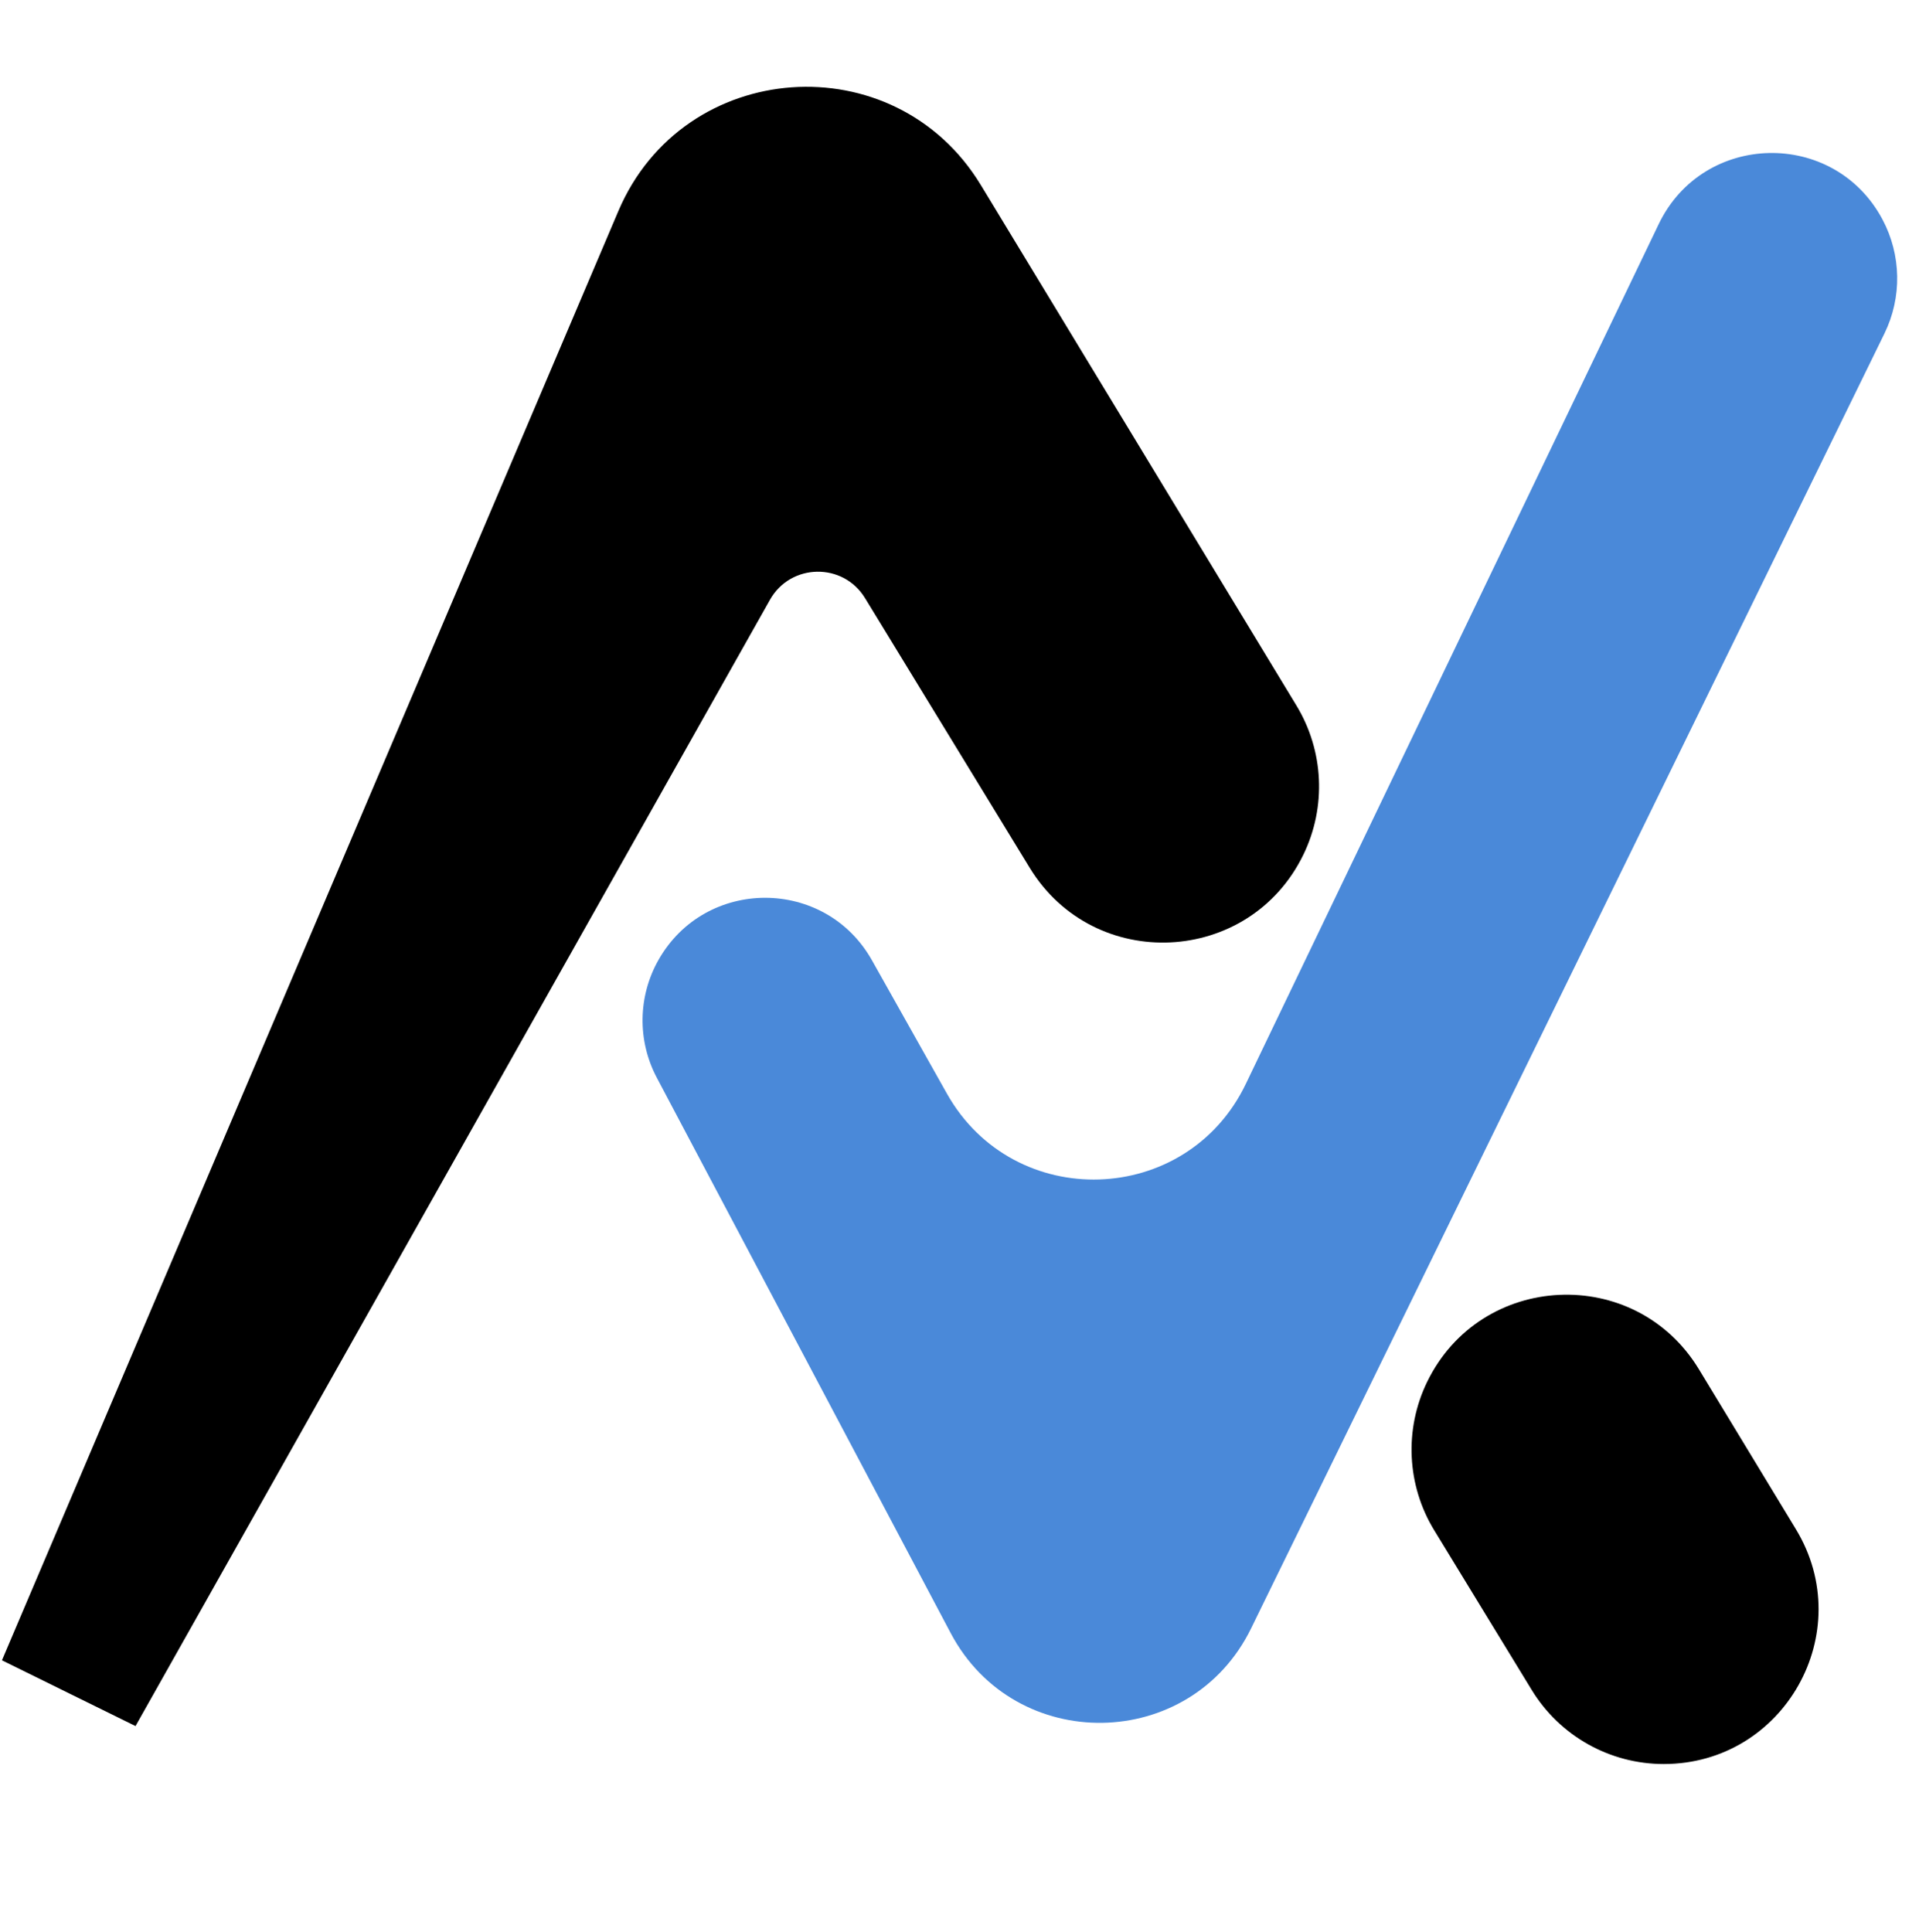
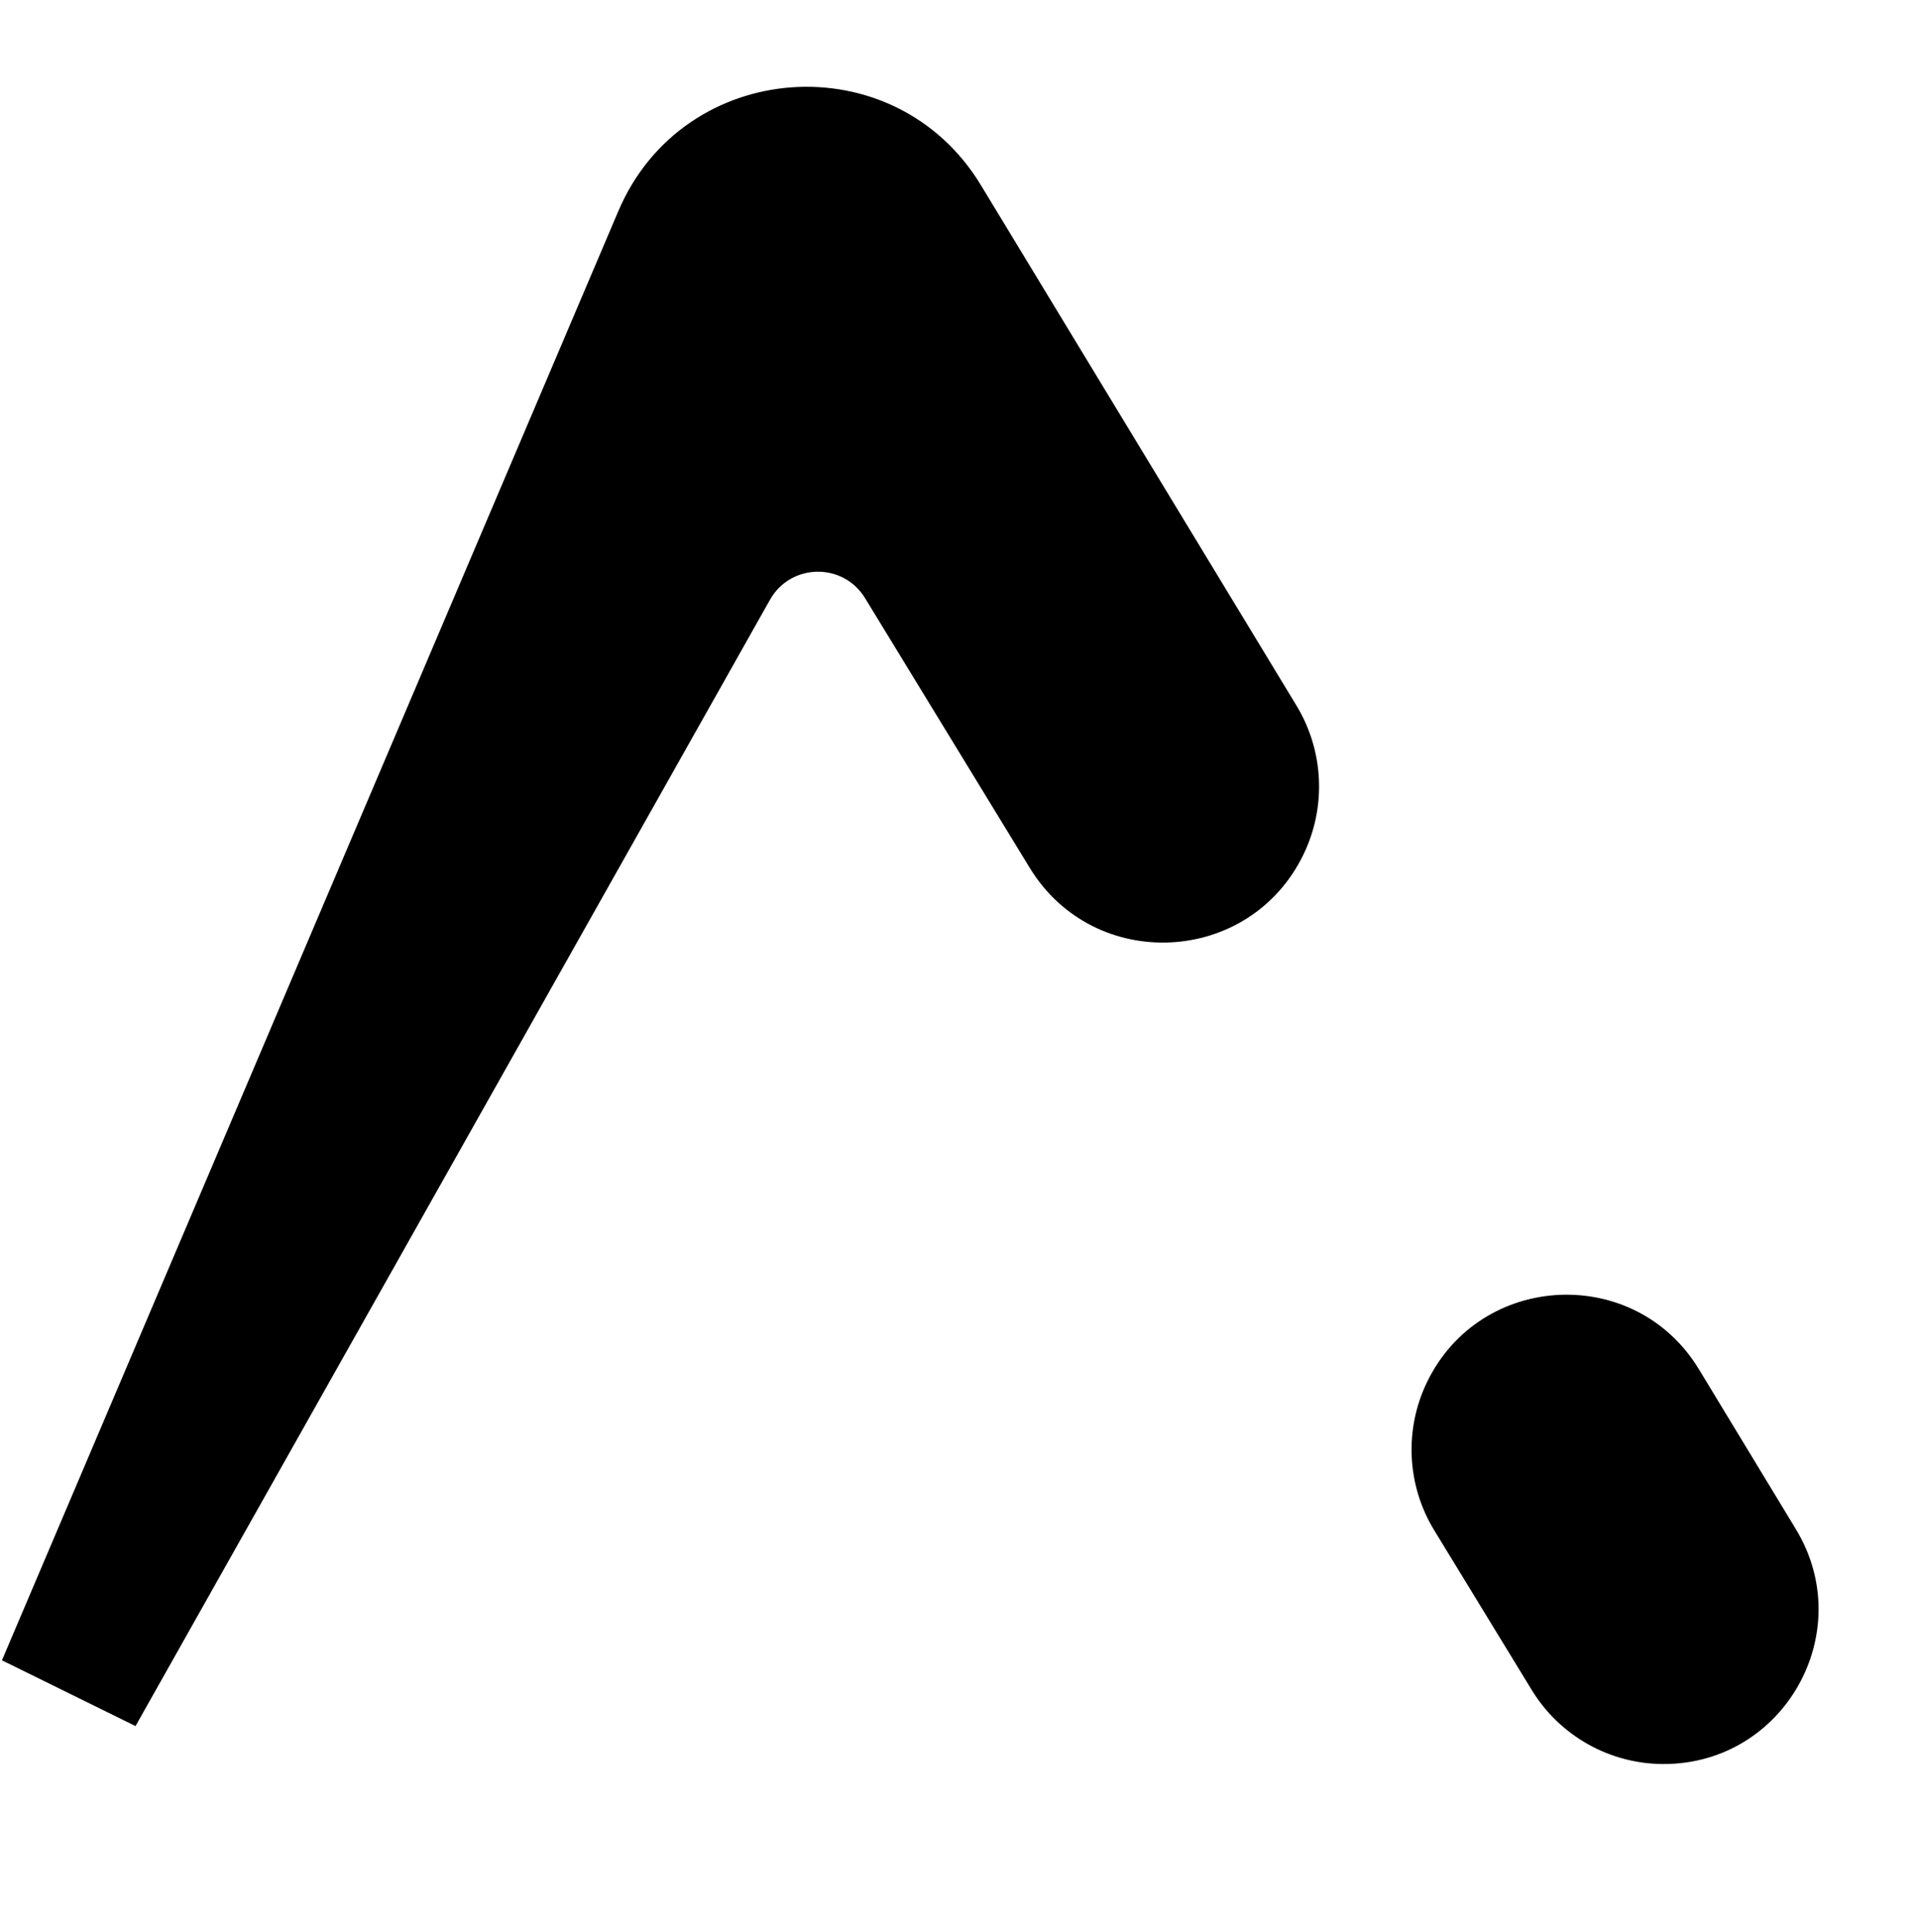
<svg xmlns="http://www.w3.org/2000/svg" width="296" height="298" viewBox="0 0 296 298" fill="none">
  <style>
        path {
            fill: #000;
        }
        path#check {
            fill: #4A89D9;
        }

        @media (prefers-color-scheme: dark) {
            path {
                fill: #fff;
            }
        }
    </style>
-   <path id="check" d="M290.669 51.445L192.981 251.174C183.643 270.267 156.585 270.697 146.644 251.911L101.308 166.234C98.293 160.535 98.389 153.693 101.565 148.081C108.815 135.269 127.282 135.294 134.497 148.127L146.058 168.69C156.368 187.027 183.052 186.167 192.159 167.203L255.85 34.571C262.711 20.284 282.898 19.855 290.359 33.838C293.282 39.317 293.398 45.867 290.669 51.445Z" fill="#4A89D9" />
  <path fill-rule="evenodd" clip-rule="evenodd" d="M10.884 260.604L105.96 37.062C112.339 22.064 133.016 20.584 141.467 34.52L190.139 114.792C192.352 118.441 192.564 122.964 190.701 126.804V126.804C186.358 135.757 173.832 136.362 168.646 127.869L143.243 86.264C135.284 73.23 116.243 73.565 108.747 86.871L10.884 260.604ZM230.47 218.194C228.629 221.99 228.845 226.462 231.044 230.062L246.081 254.69C248.324 258.364 252.318 260.604 256.622 260.604C266.247 260.604 272.173 250.081 267.182 241.851L252.221 217.177C247.128 208.779 234.757 209.357 230.47 218.194V218.194Z" fill="" />
  <path d="M105.96 37.062L95.378 32.561L105.96 37.062ZM10.884 260.604L0.301 256.103L20.903 266.248L10.884 260.604ZM141.467 34.52L151.3 28.558L151.3 28.558L141.467 34.52ZM143.243 86.264L153.058 80.271L153.058 80.271L143.243 86.264ZM108.747 86.871L118.767 92.515L118.767 92.515L108.747 86.871ZM246.081 254.69L255.896 248.697L255.896 248.697L246.081 254.69ZM267.182 241.851L277.016 235.888L277.016 235.888L267.182 241.851ZM231.044 230.062L240.859 224.069L231.044 230.062ZM95.378 32.561L0.301 256.103L21.466 265.105L116.543 41.563L95.378 32.561ZM151.3 28.558C137.991 6.608 105.424 8.94 95.378 32.561L116.543 41.563C119.254 35.189 128.042 34.56 131.633 40.483L151.3 28.558ZM199.973 108.829L151.3 28.558L131.633 40.483L180.306 120.754L199.973 108.829ZM133.427 92.257L158.831 133.862L178.461 121.876L153.058 80.271L133.427 92.257ZM118.767 92.515C121.953 86.86 130.045 86.718 133.427 92.257L153.058 80.271C140.523 59.742 110.533 60.27 98.728 81.227L118.767 92.515ZM20.903 266.248L118.767 92.515L98.728 81.227L0.864 254.96L20.903 266.248ZM221.229 236.055L236.266 260.683L255.896 248.697L240.859 224.069L221.229 236.055ZM236.266 260.683C240.598 267.777 248.31 272.104 256.622 272.104V249.104C256.326 249.104 256.051 248.95 255.896 248.697L236.266 260.683ZM256.622 272.104C275.21 272.104 286.653 251.783 277.016 235.888L257.349 247.814C257.483 248.036 257.491 248.161 257.491 248.231C257.491 248.339 257.46 248.498 257.362 248.671C257.265 248.844 257.145 248.953 257.053 249.009C256.992 249.046 256.881 249.104 256.622 249.104V272.104ZM277.016 235.888L262.054 211.214L242.387 223.139L257.349 247.814L277.016 235.888ZM262.054 211.214C252.237 195.024 228.387 196.139 220.123 213.175L240.817 223.213C240.939 222.963 241.047 222.884 241.11 222.844C241.207 222.782 241.369 222.72 241.581 222.71C241.792 222.7 241.959 222.747 242.061 222.799C242.128 222.833 242.243 222.902 242.387 223.139L262.054 211.214ZM240.859 224.069C240.7 223.81 240.685 223.487 240.817 223.213L220.123 213.175C216.574 220.493 216.99 229.114 221.229 236.055L240.859 224.069ZM180.354 121.785C180.217 122.067 180.086 122.171 179.994 122.229C179.87 122.308 179.678 122.381 179.435 122.392C179.192 122.404 178.993 122.35 178.862 122.284C178.765 122.235 178.624 122.144 178.461 121.876L158.831 133.862C168.757 150.119 192.735 148.961 201.048 131.823L180.354 121.785ZM180.306 120.754C180.496 121.067 180.514 121.455 180.354 121.785L201.048 131.823C204.614 124.472 204.209 115.815 199.973 108.829L180.306 120.754Z" fill="" />
</svg>